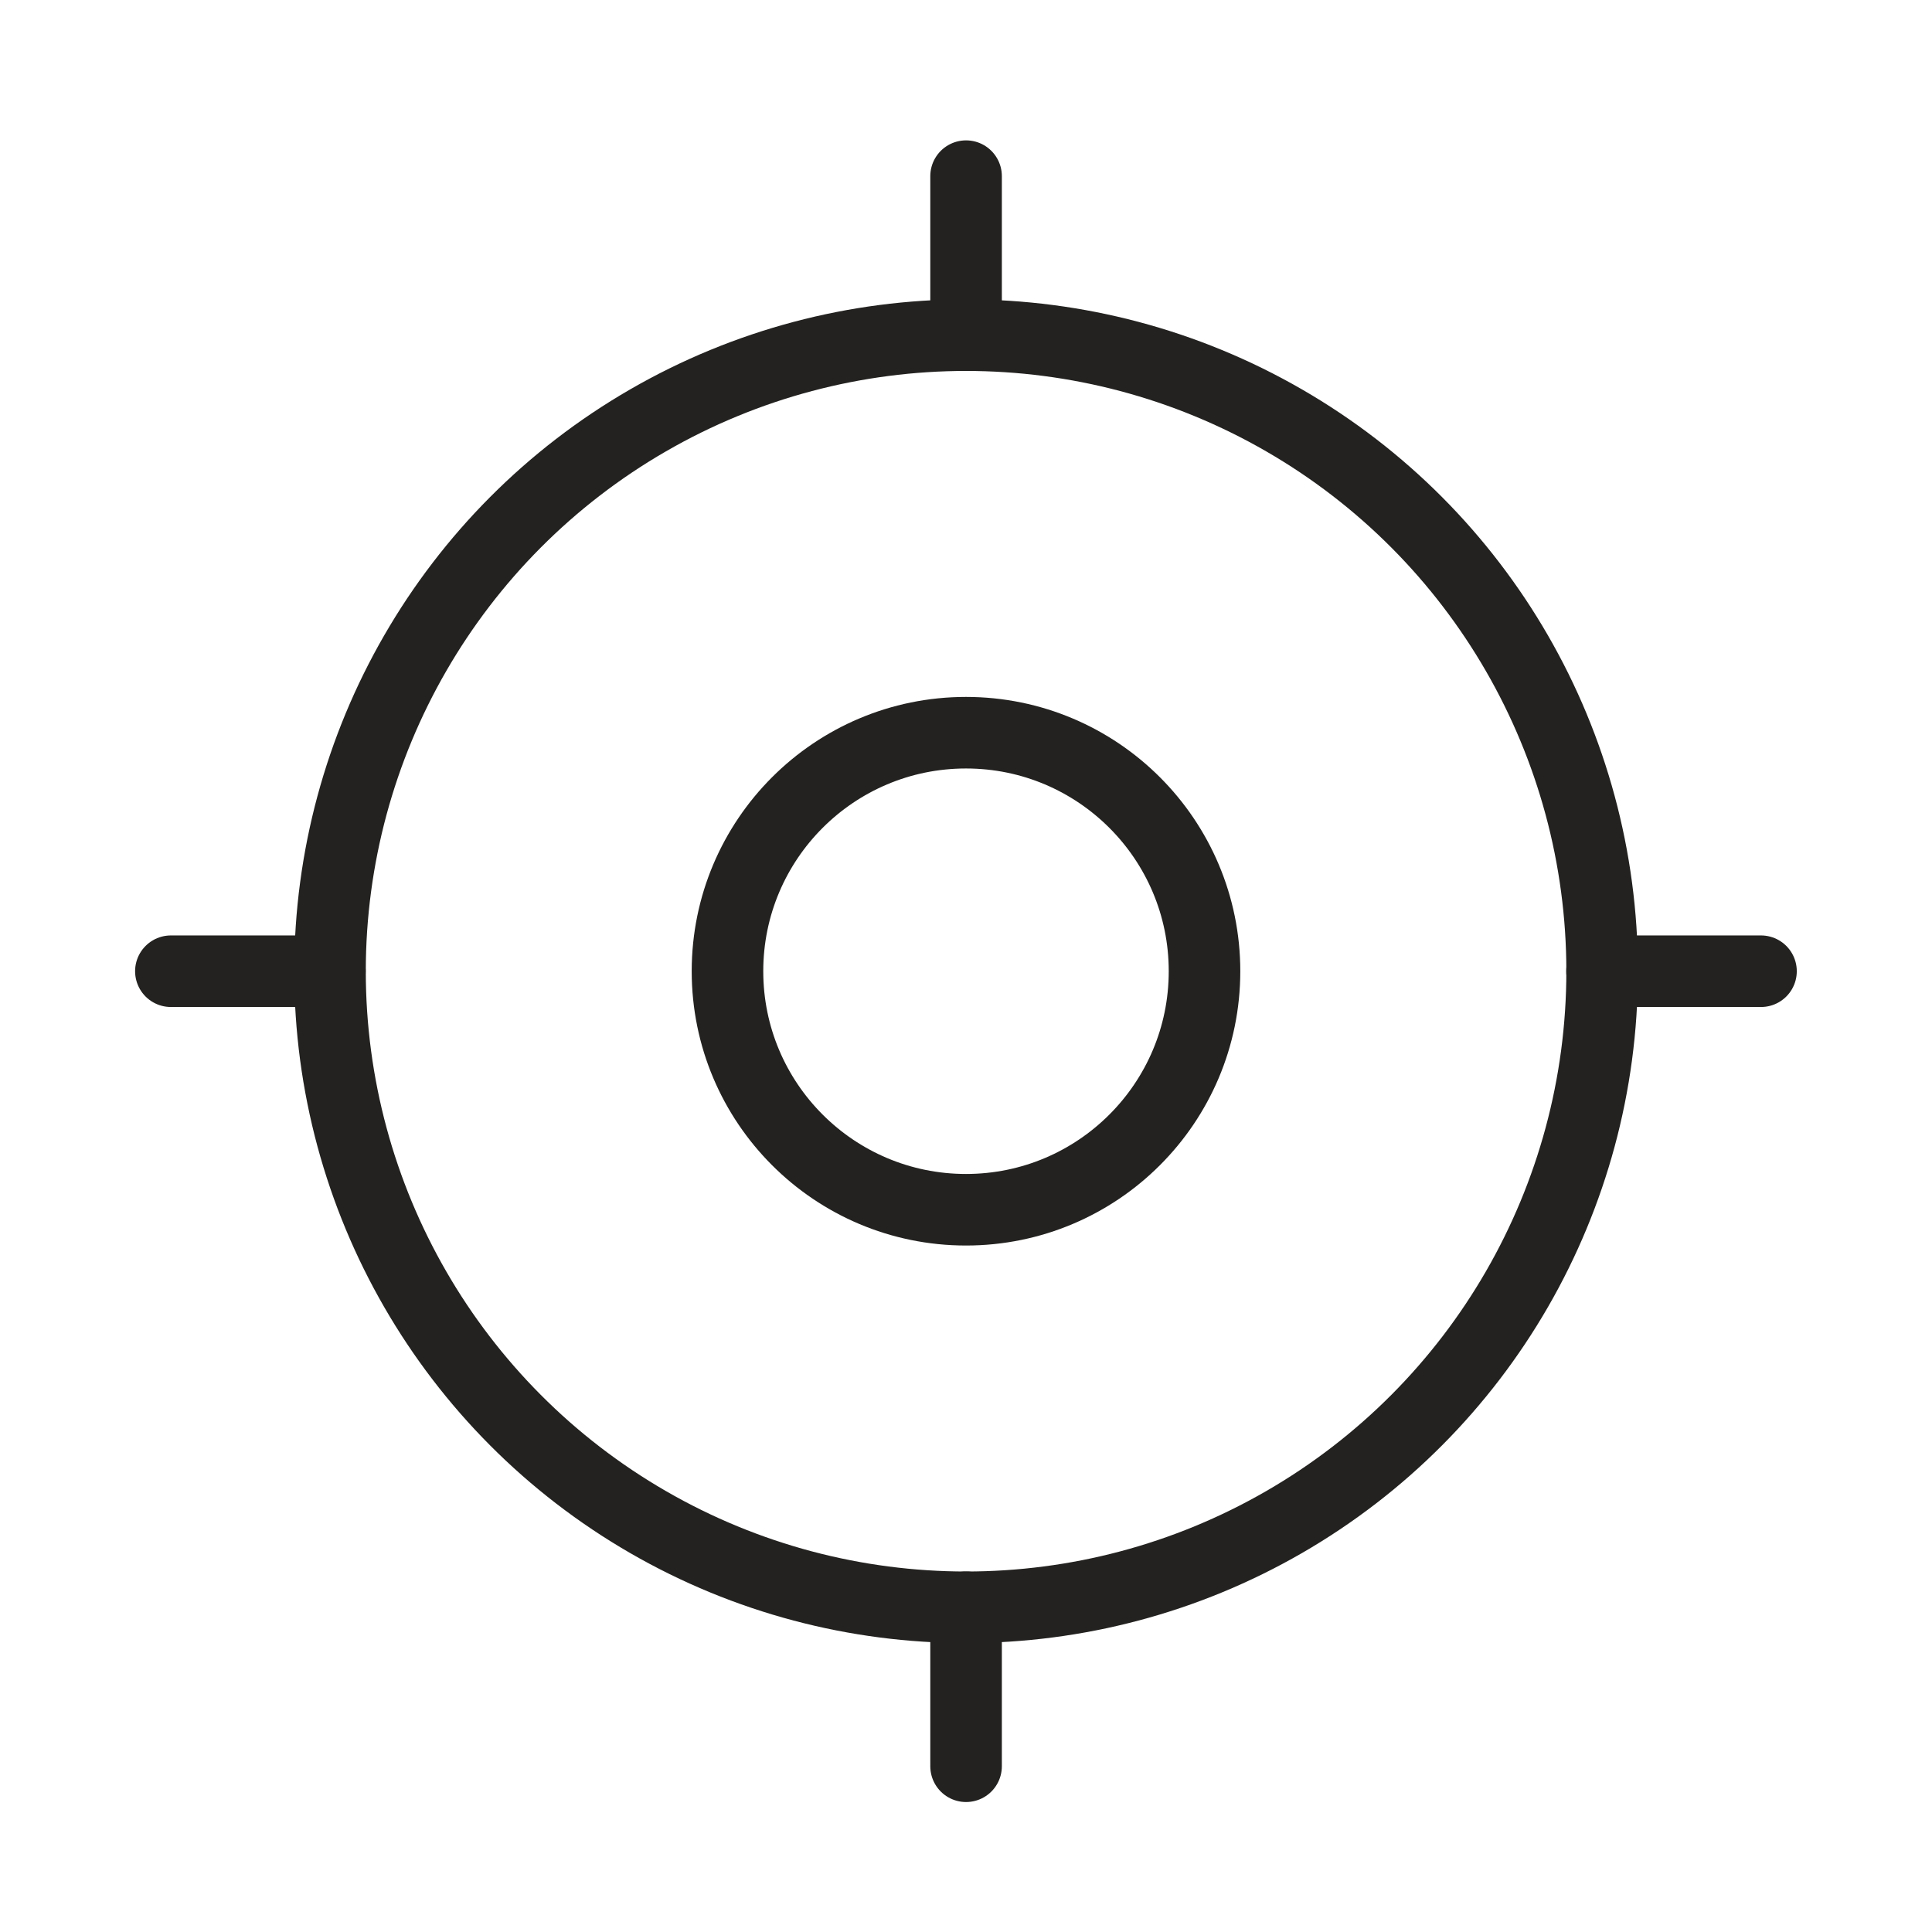
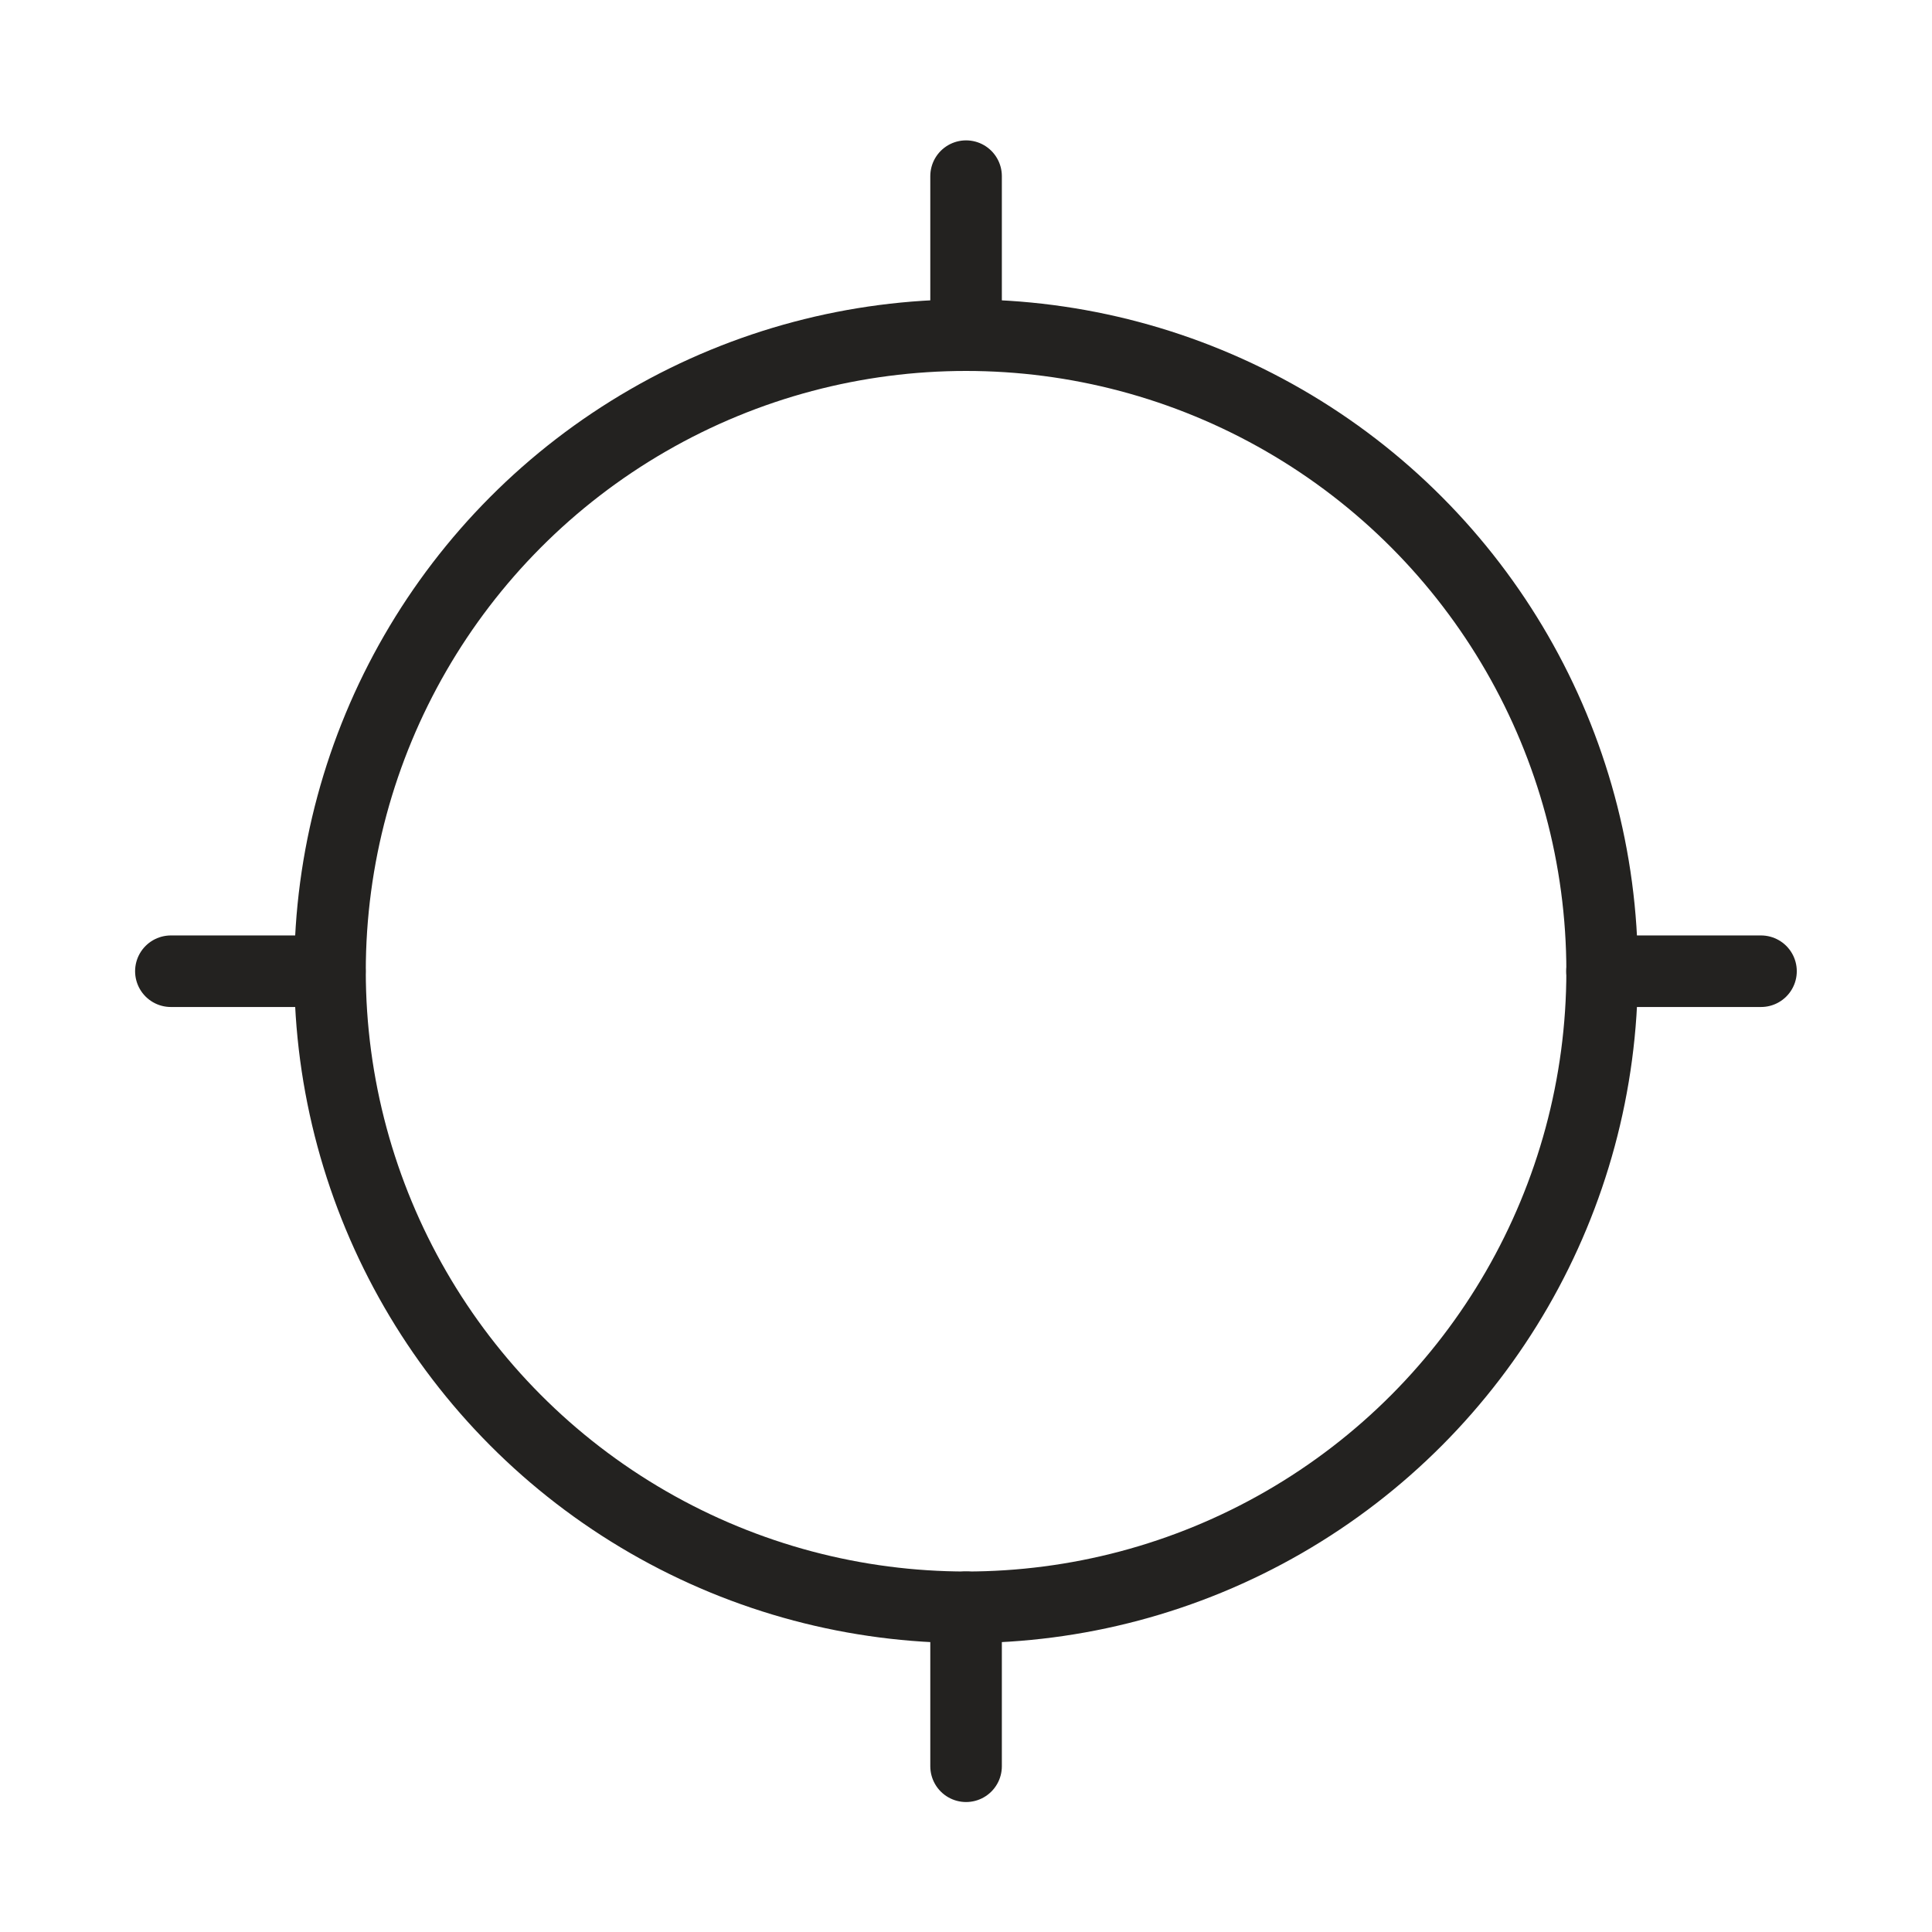
<svg xmlns="http://www.w3.org/2000/svg" width="81" height="81" viewBox="0 0 81 81" fill="none">
-   <circle cx="40.5" cy="40.719" r="10" stroke="#232220" stroke-width="3" stroke-linecap="round" stroke-linejoin="round" />
  <circle cx="40.503" cy="40.719" r="26.667" stroke="#232220" stroke-width="3" stroke-linecap="round" stroke-linejoin="round" />
  <path d="M40.503 7.385V14.051" stroke="#232220" stroke-width="3" stroke-linecap="round" stroke-linejoin="round" />
  <path d="M40.503 67.385V74.051" stroke="#232220" stroke-width="3" stroke-linecap="round" stroke-linejoin="round" />
  <path d="M67.164 40.719H73.831" stroke="#232220" stroke-width="3" stroke-linecap="round" stroke-linejoin="round" />
  <path d="M7.164 40.719H13.831" stroke="#232220" stroke-width="3" stroke-linecap="round" stroke-linejoin="round" />
</svg>